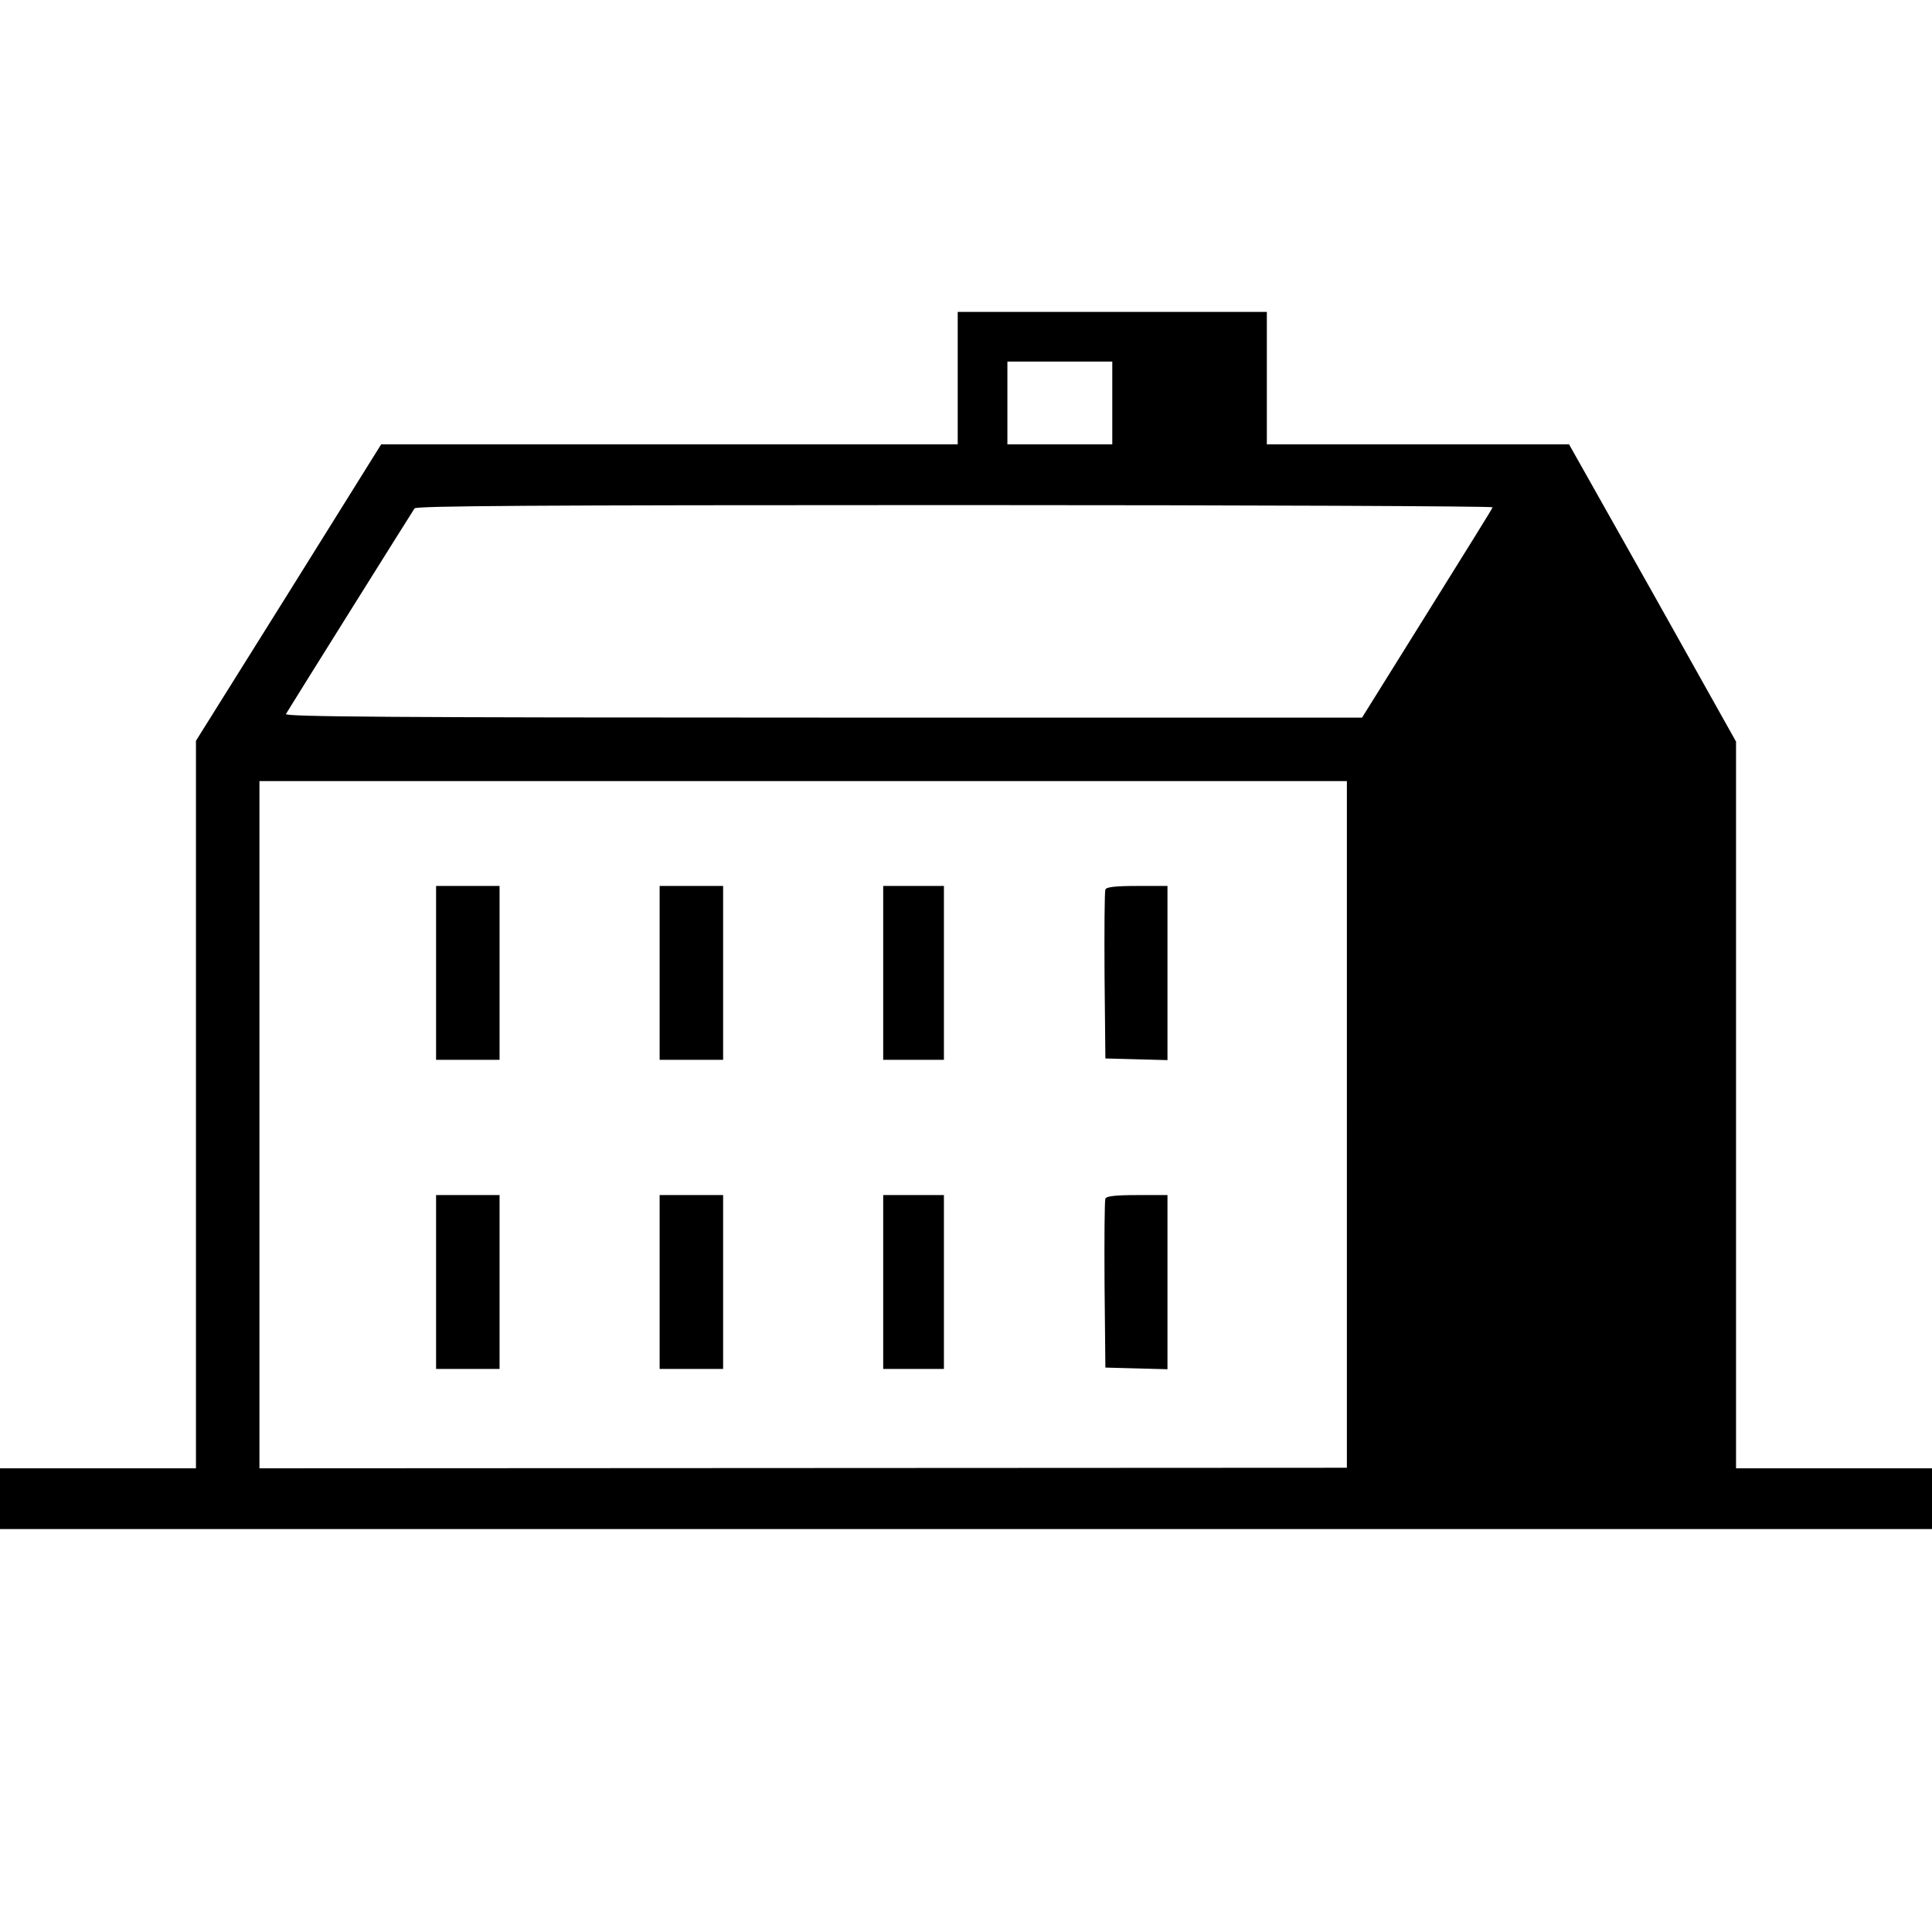
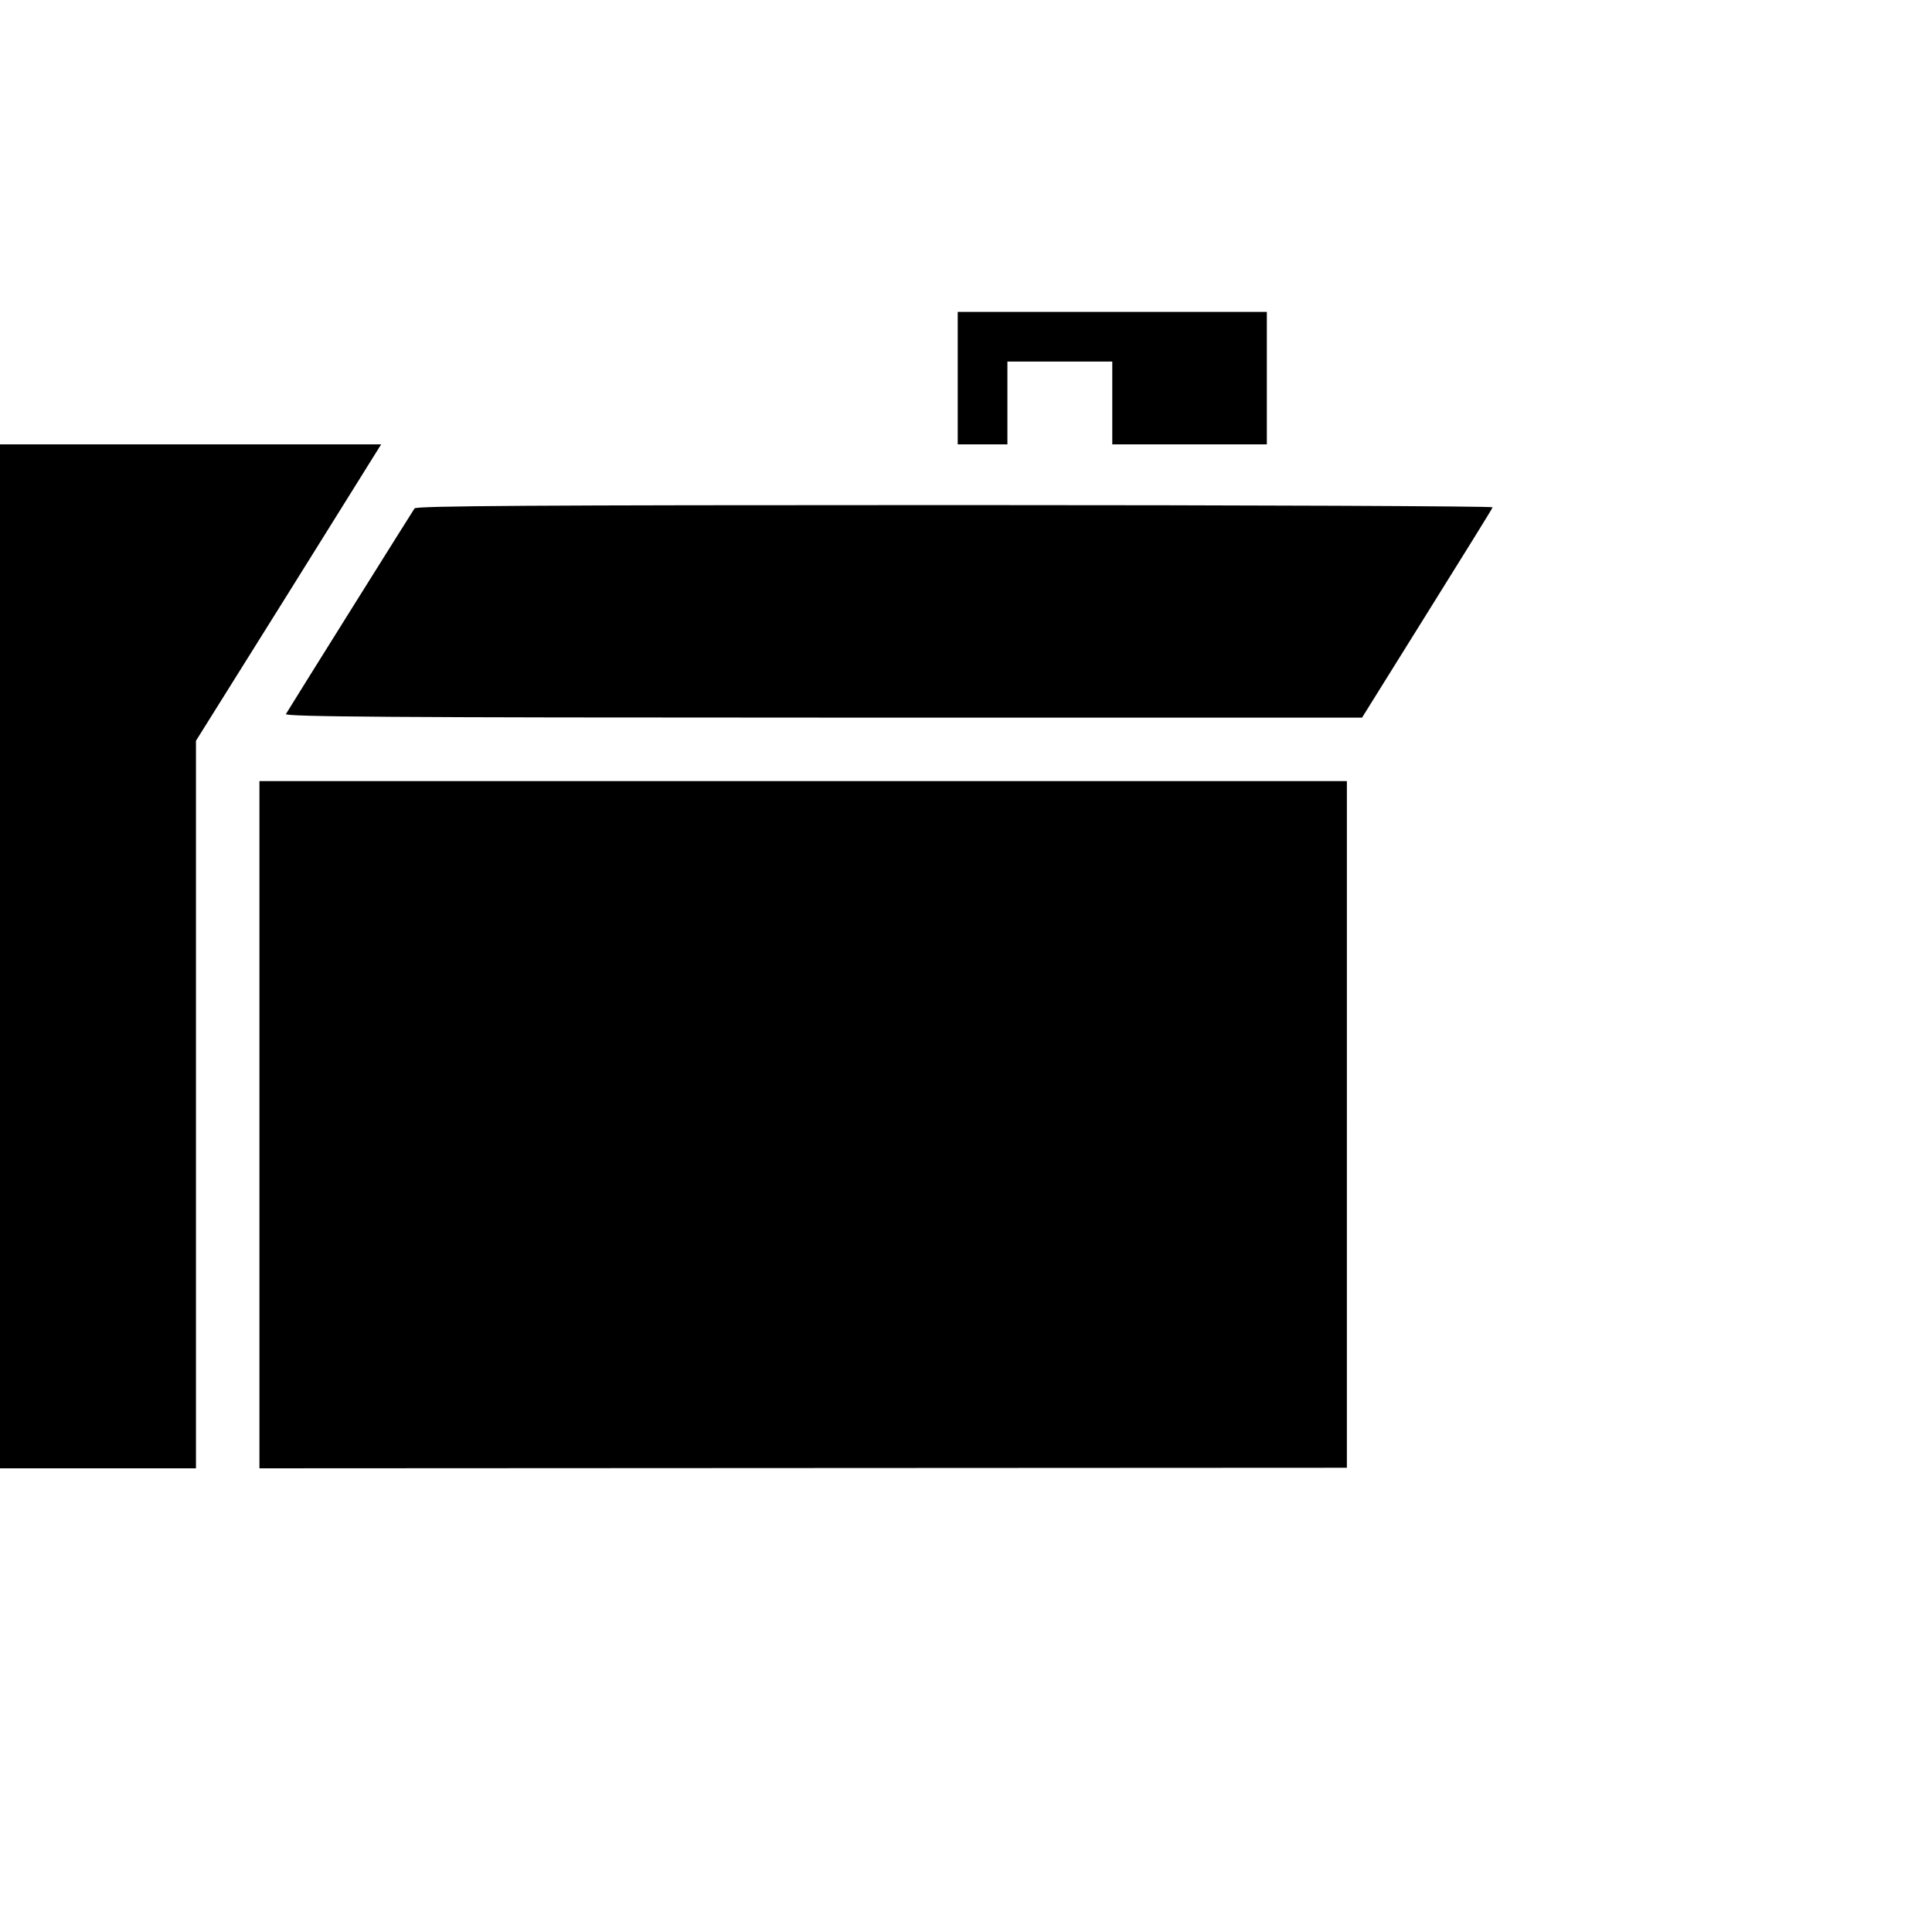
<svg xmlns="http://www.w3.org/2000/svg" version="1" width="933.333" height="933.333" viewBox="0 0 700 700">
-   <path d="M347 137v24H138.1l-33.5 53.7L71 268.4V532H0v22h700v-22h-71V268.7l-30.2-53.9-30.3-53.8H459v-48H347v24zm56 9v15h-38v-30h38v15zm137.8 37.8c-.1.5-10.9 17.8-23.8 38.5L493.5 260H298.2c-156 0-195.2-.3-194.6-1.3 3.2-5.3 45.9-73.5 46.6-74.5.8-.9 41.2-1.2 196-1.2 107.2 0 194.8.4 194.6.8zM488 407.4v124.4l-197 .1-197 .1V283h394v124.4z" />
-   <path d="M158 352.5V384h23v-63h-23v31.5zM239 352.5V384h23v-63h-23v31.5zM320 352.5V384h22v-63h-22v31.5zM400.5 322.3c-.3.7-.4 14.7-.3 31.2l.3 30 11.3.3 11.2.3V321h-11c-8 0-11.2.4-11.5 1.3zM158 464.5V496h23v-63h-23v31.5zM239 464.5V496h23v-63h-23v31.5zM320 464.5V496h22v-63h-22v31.5zM400.5 434.3c-.3.7-.4 14.7-.3 31.2l.3 30 11.3.3 11.2.3V433h-11c-8 0-11.2.4-11.5 1.3z" />
+   <path d="M347 137v24H138.1l-33.5 53.7L71 268.4V532H0v22v-22h-71V268.7l-30.2-53.9-30.3-53.8H459v-48H347v24zm56 9v15h-38v-30h38v15zm137.8 37.8c-.1.5-10.9 17.8-23.8 38.5L493.5 260H298.2c-156 0-195.2-.3-194.6-1.3 3.2-5.3 45.9-73.5 46.6-74.5.8-.9 41.2-1.2 196-1.2 107.2 0 194.8.4 194.6.8zM488 407.4v124.4l-197 .1-197 .1V283h394v124.4z" />
</svg>